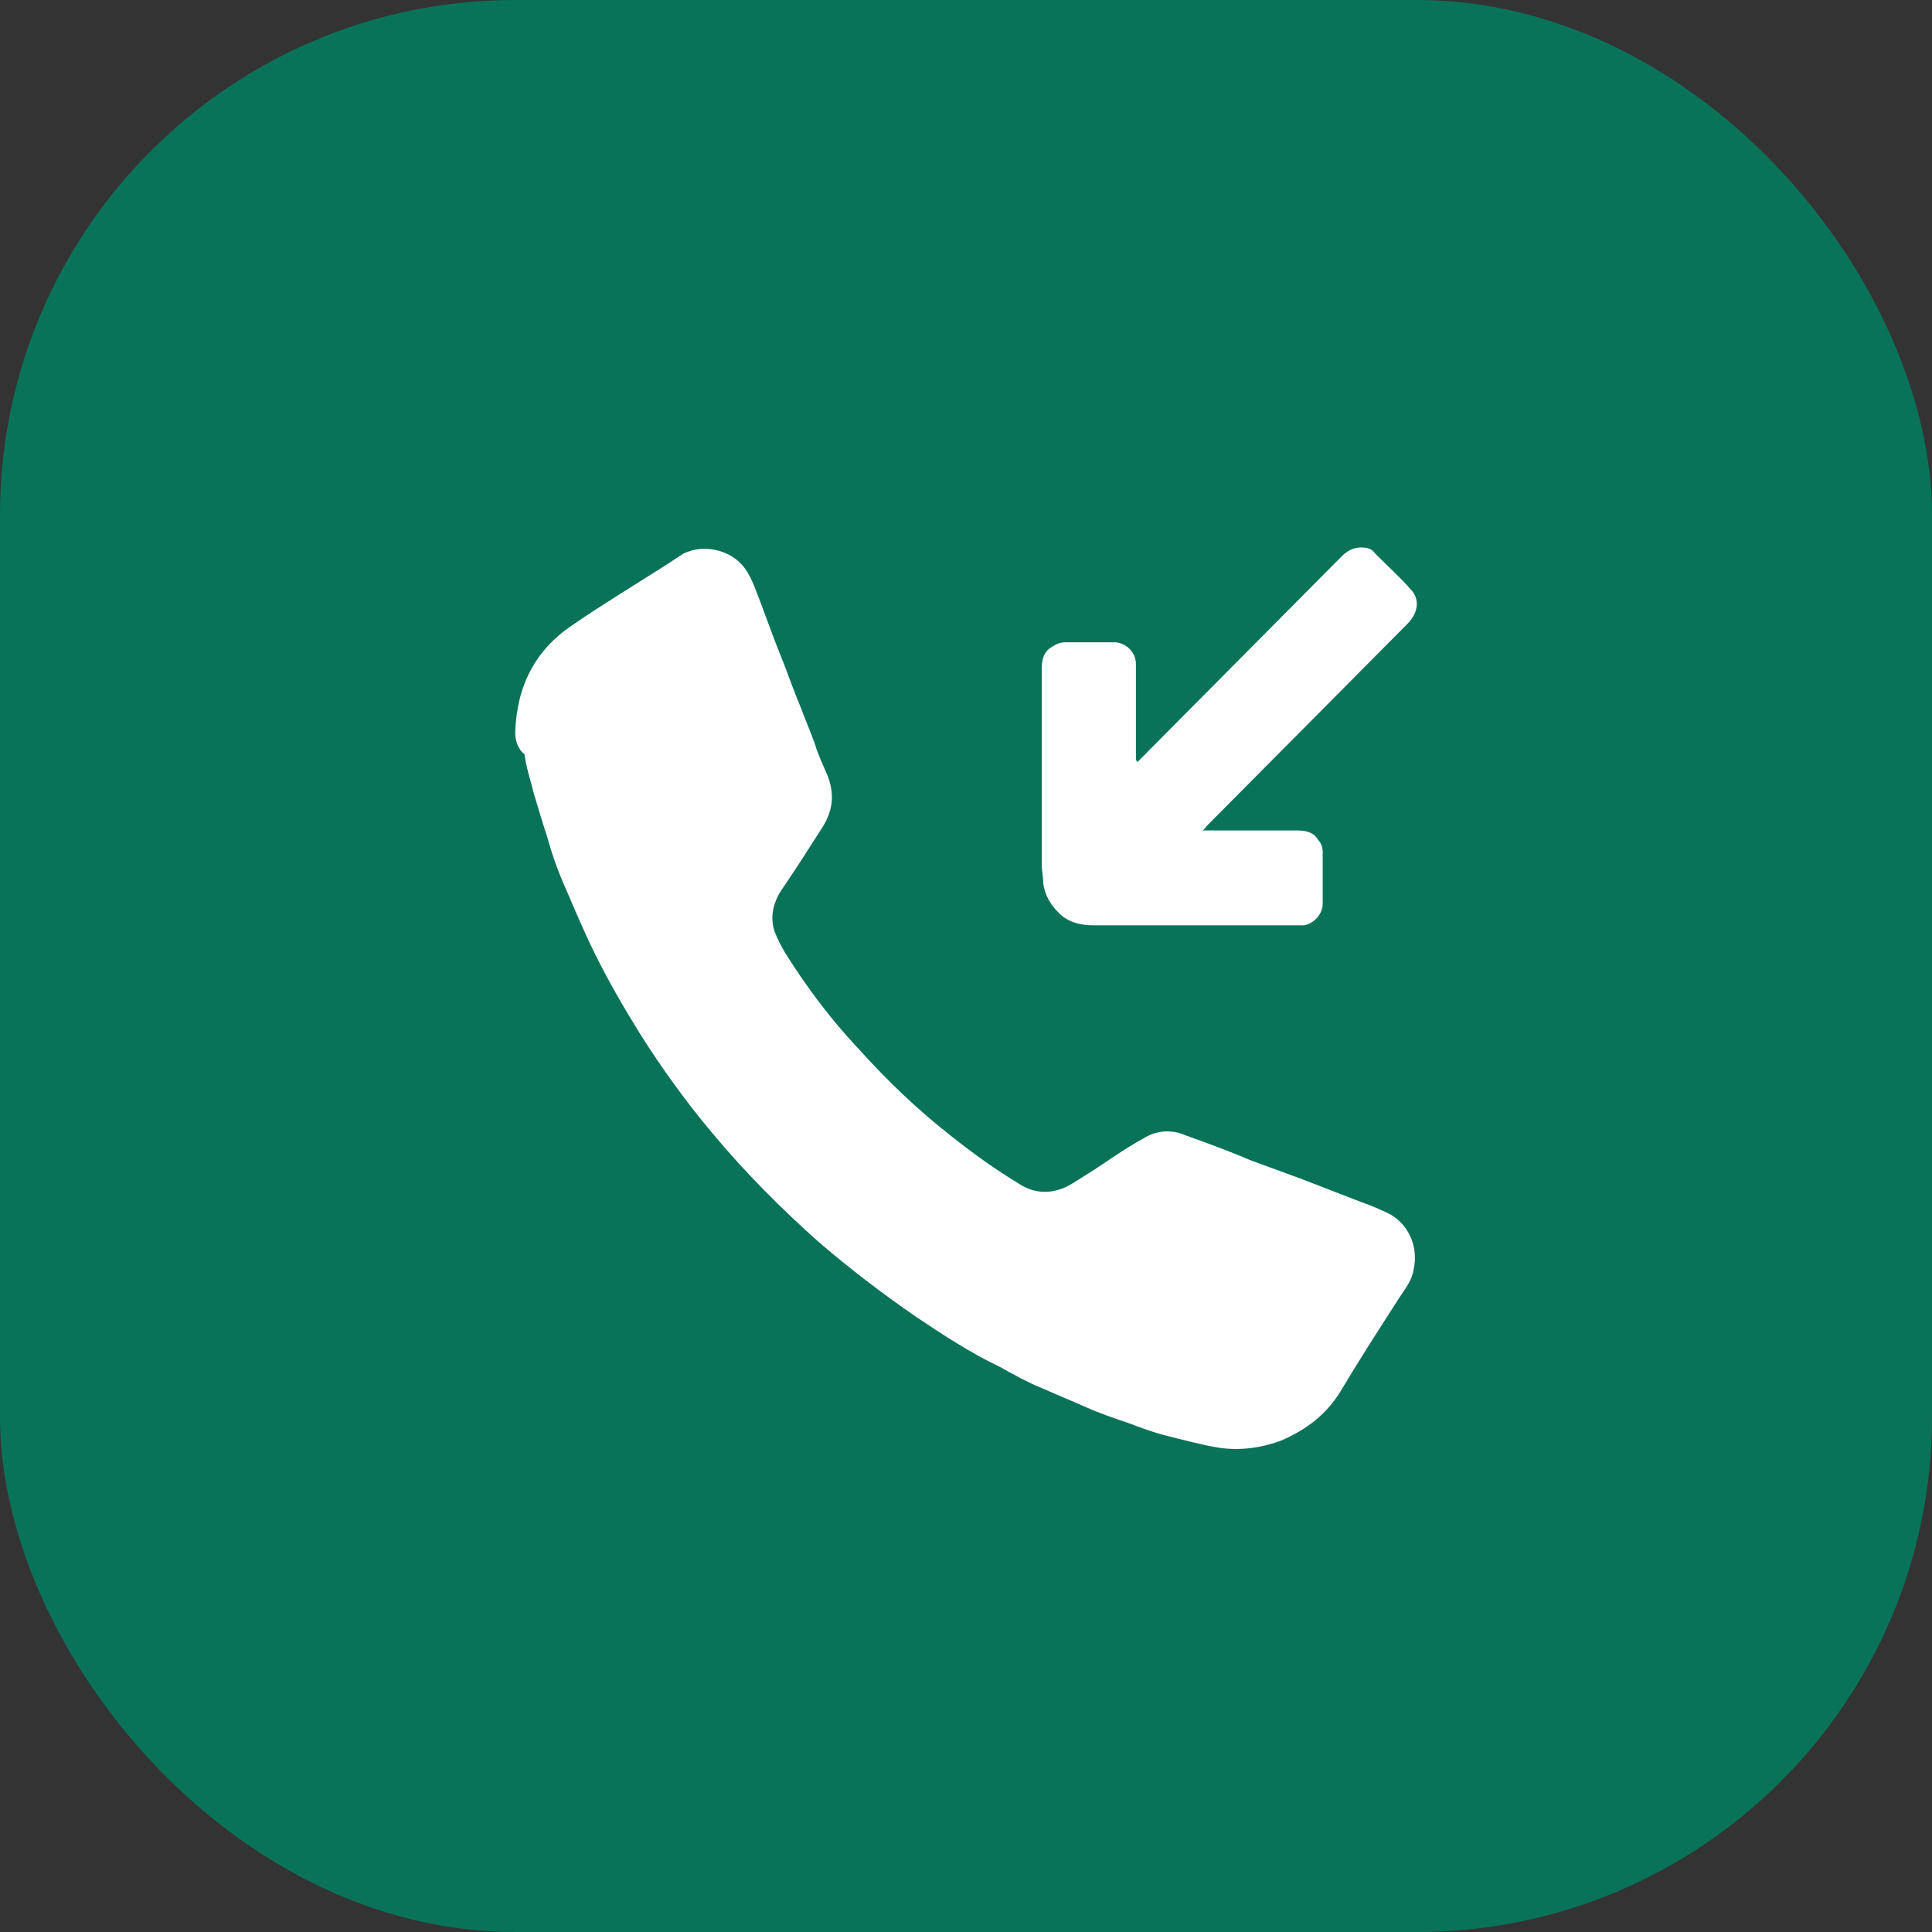
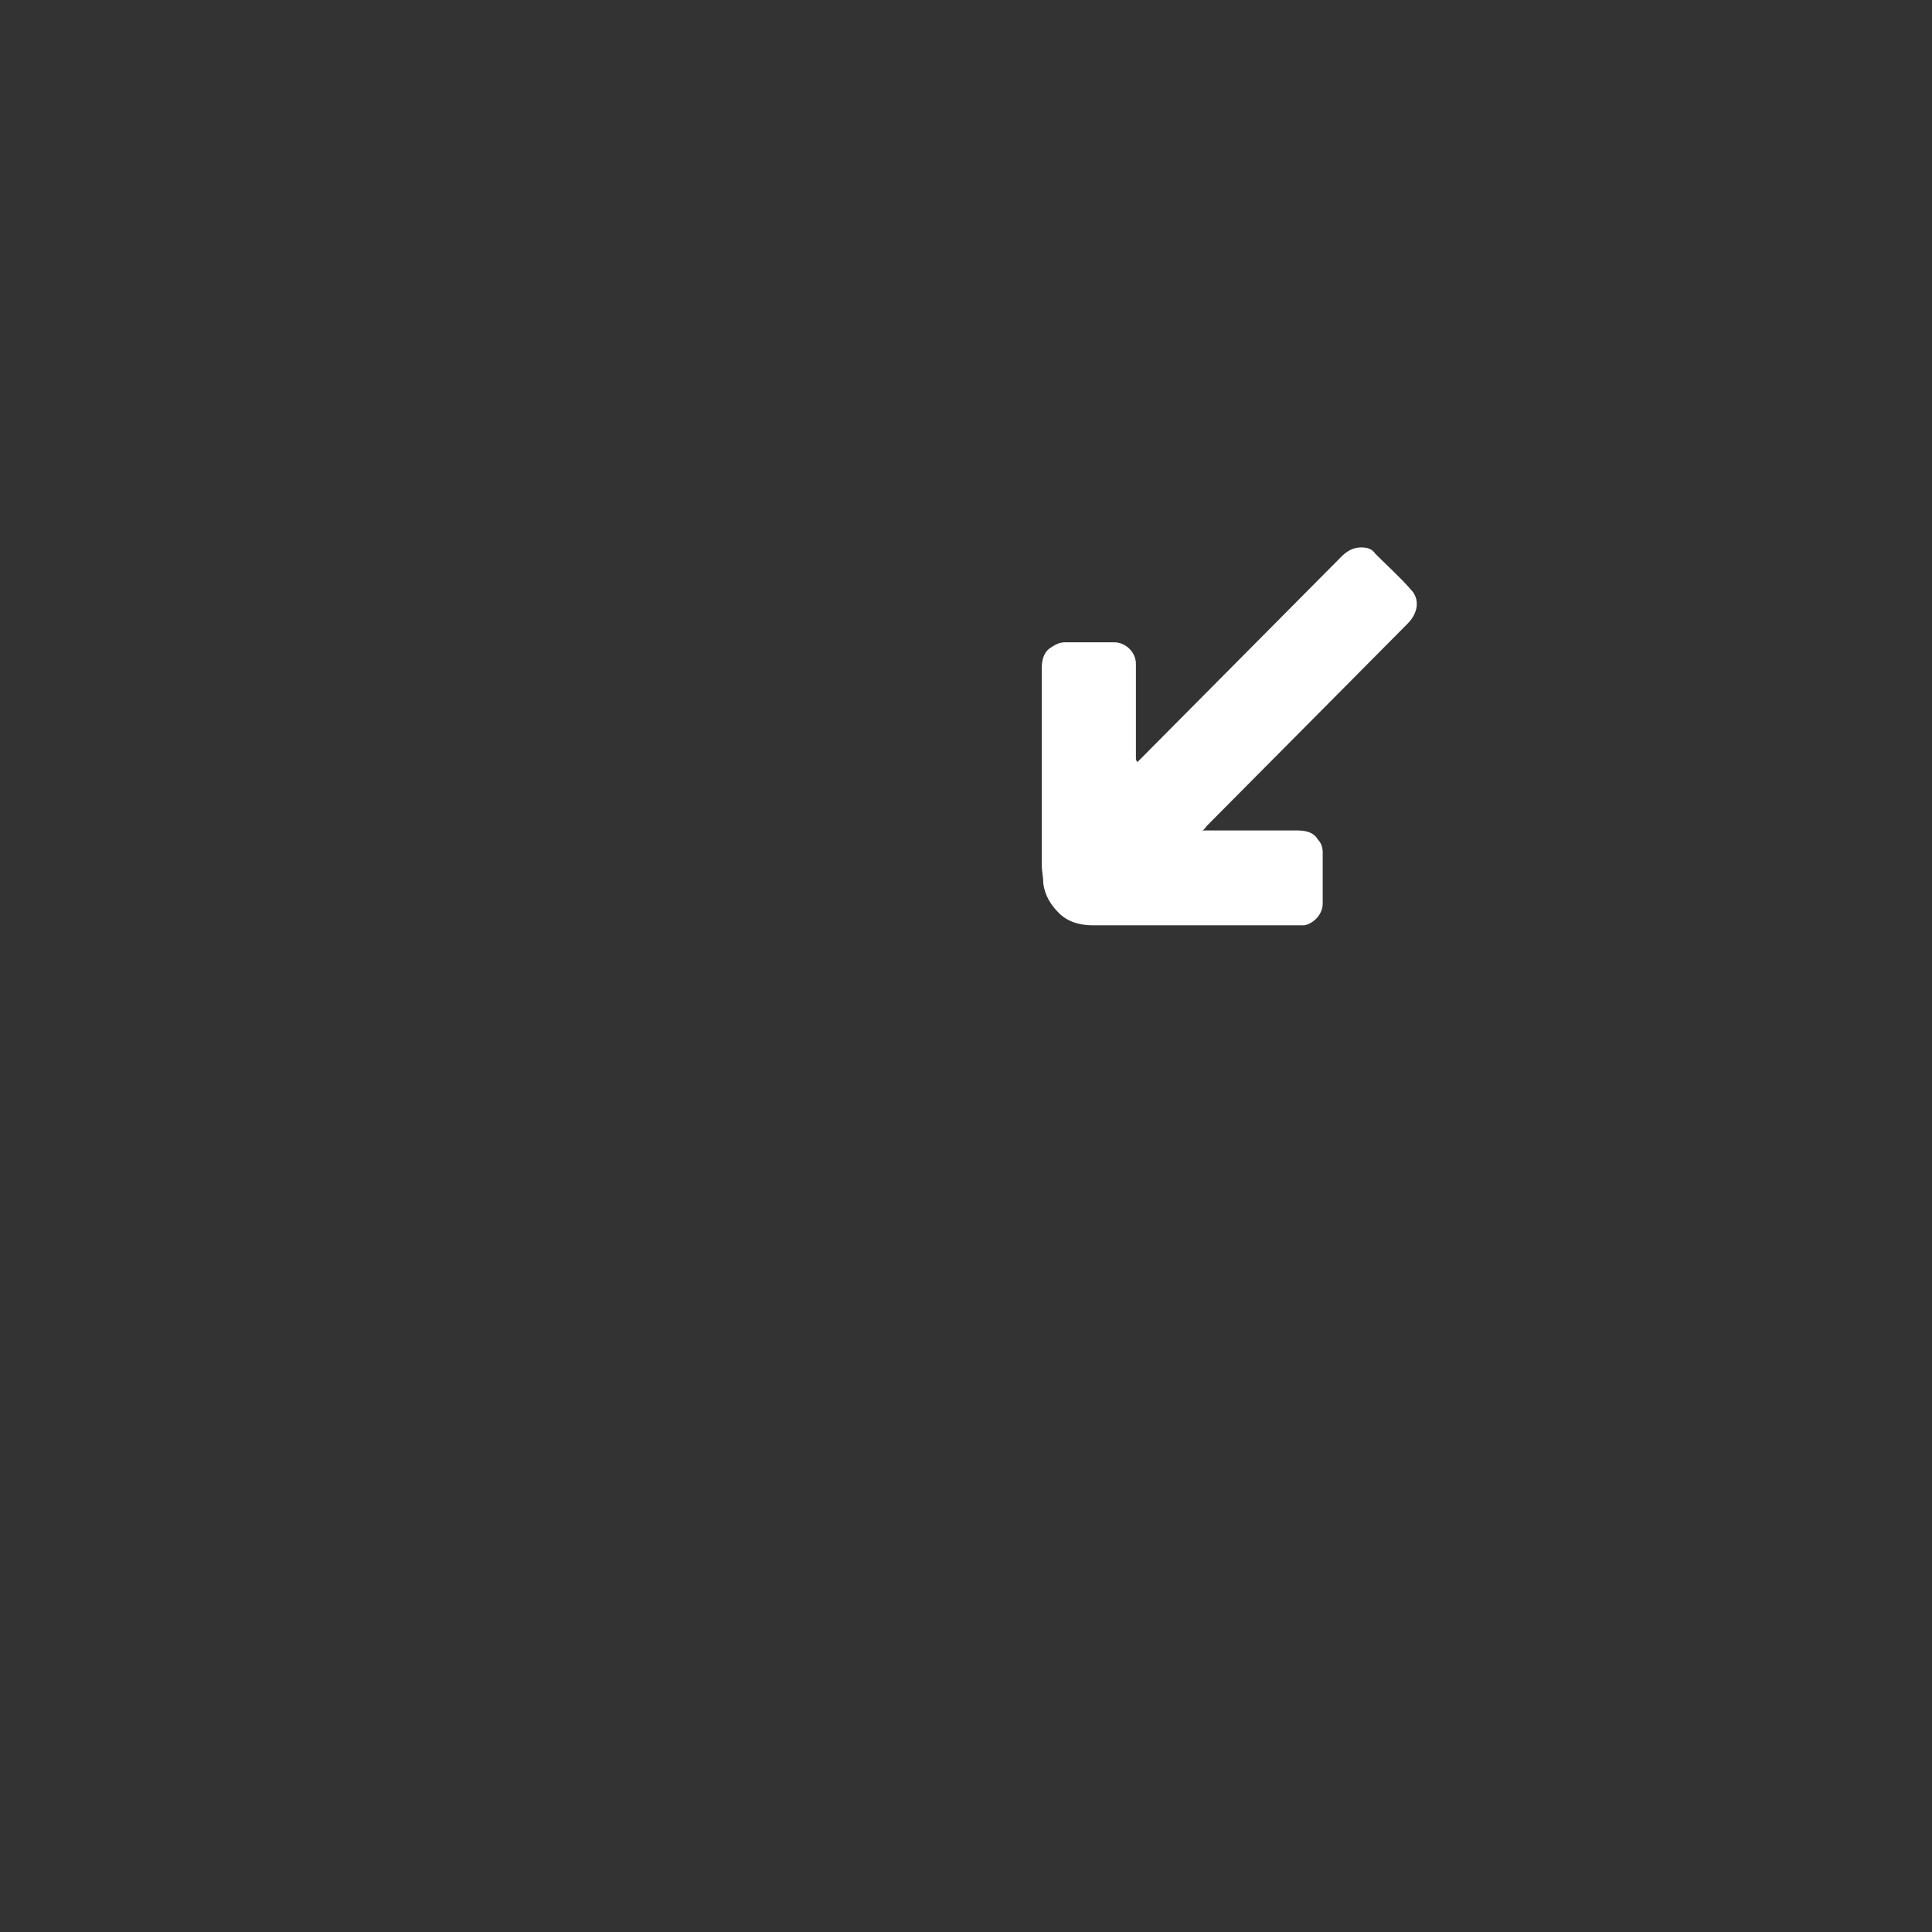
<svg xmlns="http://www.w3.org/2000/svg" width="60" height="60" viewBox="0 0 60 60" fill="none">
  <rect x="0" y="0" width="60" height="60" fill="#333333" stroke="none" />
-   <rect width="60" height="60" rx="16" fill="#097359" />
  <path d="M35.325 23.665C35.373 23.617 35.373 23.617 35.421 23.569C37.482 21.492 39.592 19.367 41.654 17.291C41.845 17.098 42.037 17.001 42.277 17.001C42.469 17.001 42.613 17.049 42.709 17.194C43.092 17.581 43.476 17.919 43.811 18.305C44.099 18.595 44.051 19.029 43.715 19.367C42.996 20.092 42.229 20.864 41.51 21.589C40.167 22.941 38.825 24.293 37.482 25.645C37.434 25.694 37.434 25.742 37.339 25.79C37.434 25.79 37.434 25.79 37.482 25.79C38.393 25.79 39.304 25.79 40.263 25.79C40.551 25.79 40.791 25.839 40.934 26.08C41.03 26.177 41.078 26.322 41.078 26.466C41.078 26.998 41.078 27.529 41.078 28.06C41.078 28.398 40.791 28.688 40.503 28.736C40.407 28.736 40.359 28.736 40.263 28.736C38.154 28.736 36.044 28.736 33.934 28.736C33.551 28.736 33.167 28.64 32.88 28.35C32.64 28.108 32.448 27.819 32.4 27.432C32.4 27.239 32.352 27.046 32.352 26.853C32.352 24.825 32.352 22.796 32.352 20.768C32.352 20.526 32.4 20.285 32.592 20.14C32.736 20.043 32.88 19.947 33.071 19.947C33.599 19.947 34.078 19.947 34.605 19.947C34.941 19.947 35.277 20.237 35.277 20.623C35.277 20.72 35.277 20.768 35.277 20.864C35.277 21.782 35.277 22.651 35.277 23.569C35.277 23.569 35.277 23.617 35.325 23.665Z" fill="white" />
-   <path d="M16 22.748C16.048 21.299 16.623 20.188 17.774 19.415C18.685 18.788 19.644 18.208 20.555 17.628C20.795 17.484 20.986 17.339 21.226 17.194C21.897 16.856 22.856 17.097 23.24 17.822C23.384 18.063 23.48 18.353 23.576 18.594C23.719 18.981 23.863 19.367 24.007 19.753C24.151 20.14 24.295 20.478 24.439 20.864C24.582 21.25 24.726 21.637 24.87 21.975C25.014 22.361 25.158 22.699 25.302 23.086C25.398 23.424 25.541 23.713 25.685 24.052C25.925 24.631 25.877 25.162 25.541 25.693C25.11 26.37 24.678 27.046 24.247 27.674C24.007 28.06 23.911 28.494 24.055 28.929C24.151 29.171 24.247 29.364 24.391 29.605C25.062 30.668 25.781 31.634 26.644 32.551C27.555 33.565 28.514 34.483 29.569 35.304C30.24 35.835 30.911 36.318 31.631 36.753C32.062 37.042 32.541 37.091 33.021 36.898C33.261 36.801 33.453 36.656 33.692 36.511C34.316 36.125 34.891 35.69 35.514 35.352C35.898 35.111 36.377 35.062 36.809 35.255C37.48 35.497 38.151 35.738 38.822 36.028C39.35 36.221 39.877 36.414 40.405 36.608C41.028 36.849 41.651 37.091 42.275 37.332C42.562 37.429 42.898 37.574 43.186 37.718C43.761 38.056 44.049 38.733 43.905 39.409C43.857 39.747 43.665 39.988 43.473 40.278C42.85 41.244 42.227 42.21 41.651 43.176C41.22 43.9 40.596 44.383 39.829 44.721C39.206 44.962 38.535 45.059 37.864 44.962C37.288 44.866 36.761 44.721 36.185 44.576C35.802 44.48 35.418 44.335 35.035 44.19C34.603 44.045 34.172 43.9 33.74 43.707C33.309 43.514 32.829 43.321 32.398 43.127C31.918 42.934 31.487 42.693 31.055 42.451C30.144 42.017 29.329 41.485 28.466 40.906C27.411 40.181 26.404 39.409 25.445 38.588C24.247 37.525 23.144 36.414 22.137 35.207C21.322 34.241 20.555 33.179 19.884 32.116C19.404 31.344 18.925 30.523 18.493 29.654C18.158 28.977 17.87 28.301 17.582 27.625C17.343 27.094 17.151 26.563 17.007 26.032C16.863 25.597 16.719 25.114 16.575 24.631C16.48 24.245 16.336 23.81 16.288 23.424C16.048 23.23 16 22.941 16 22.748Z" fill="white" />
</svg>